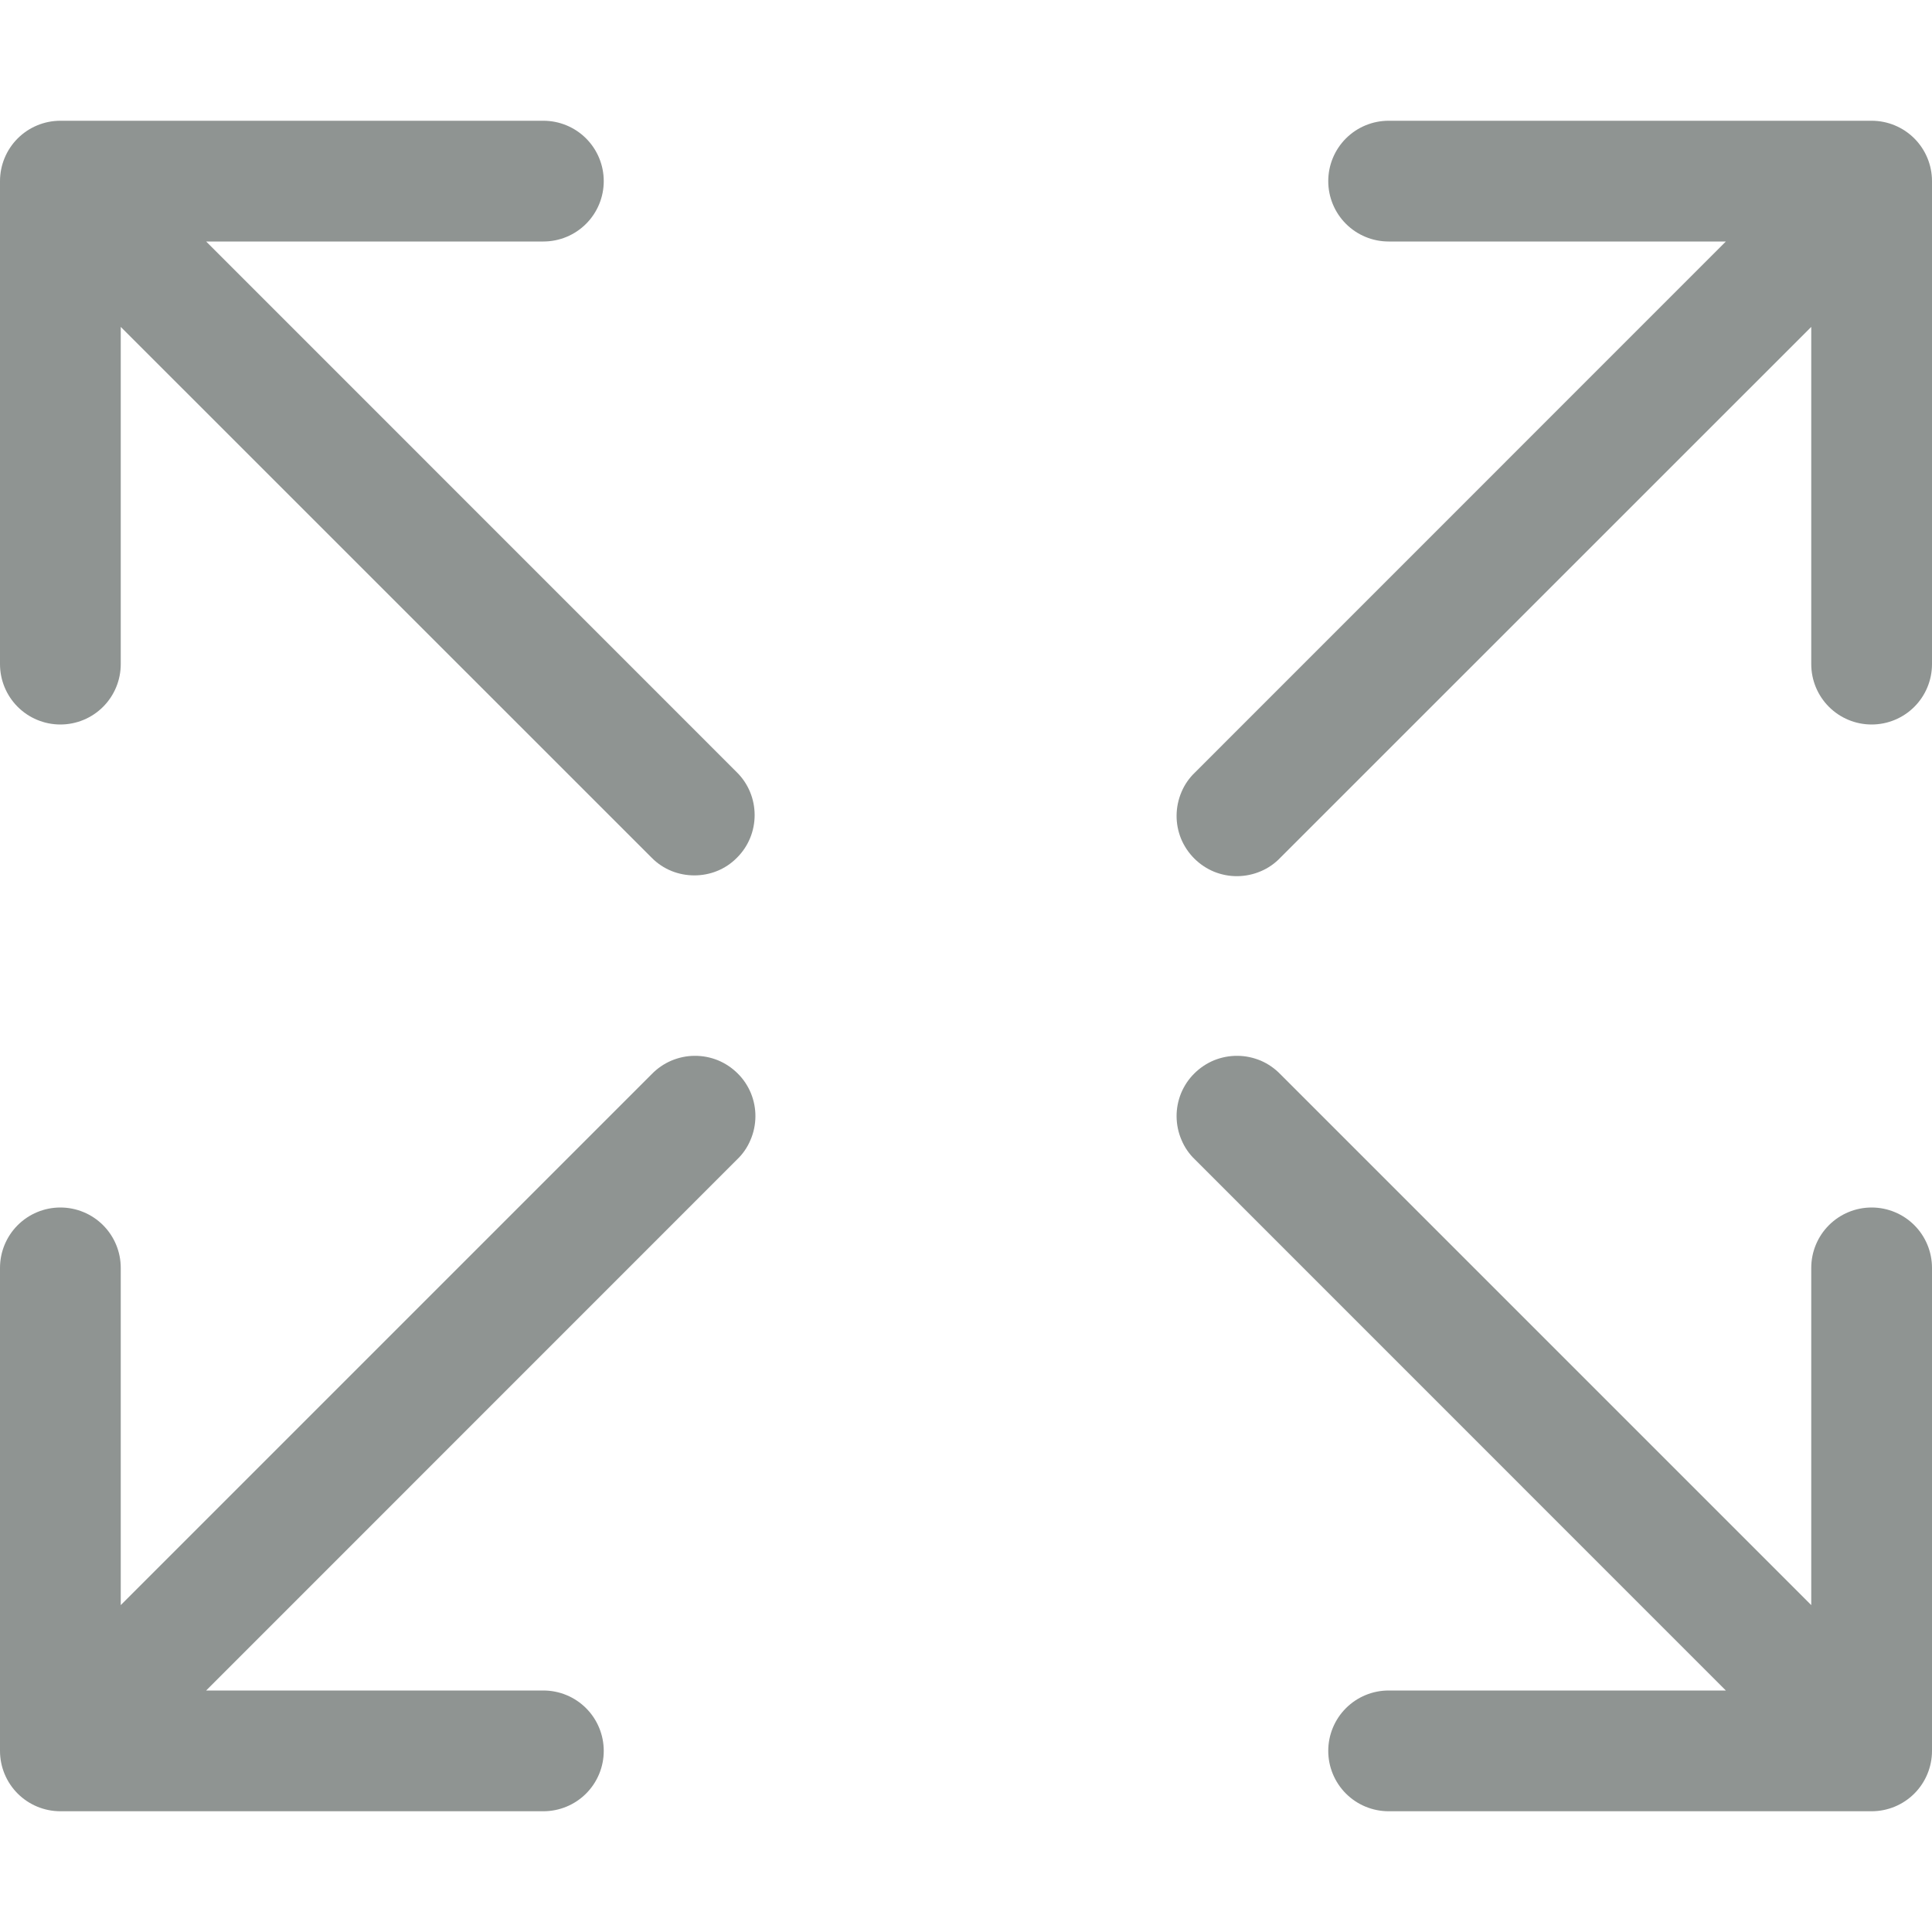
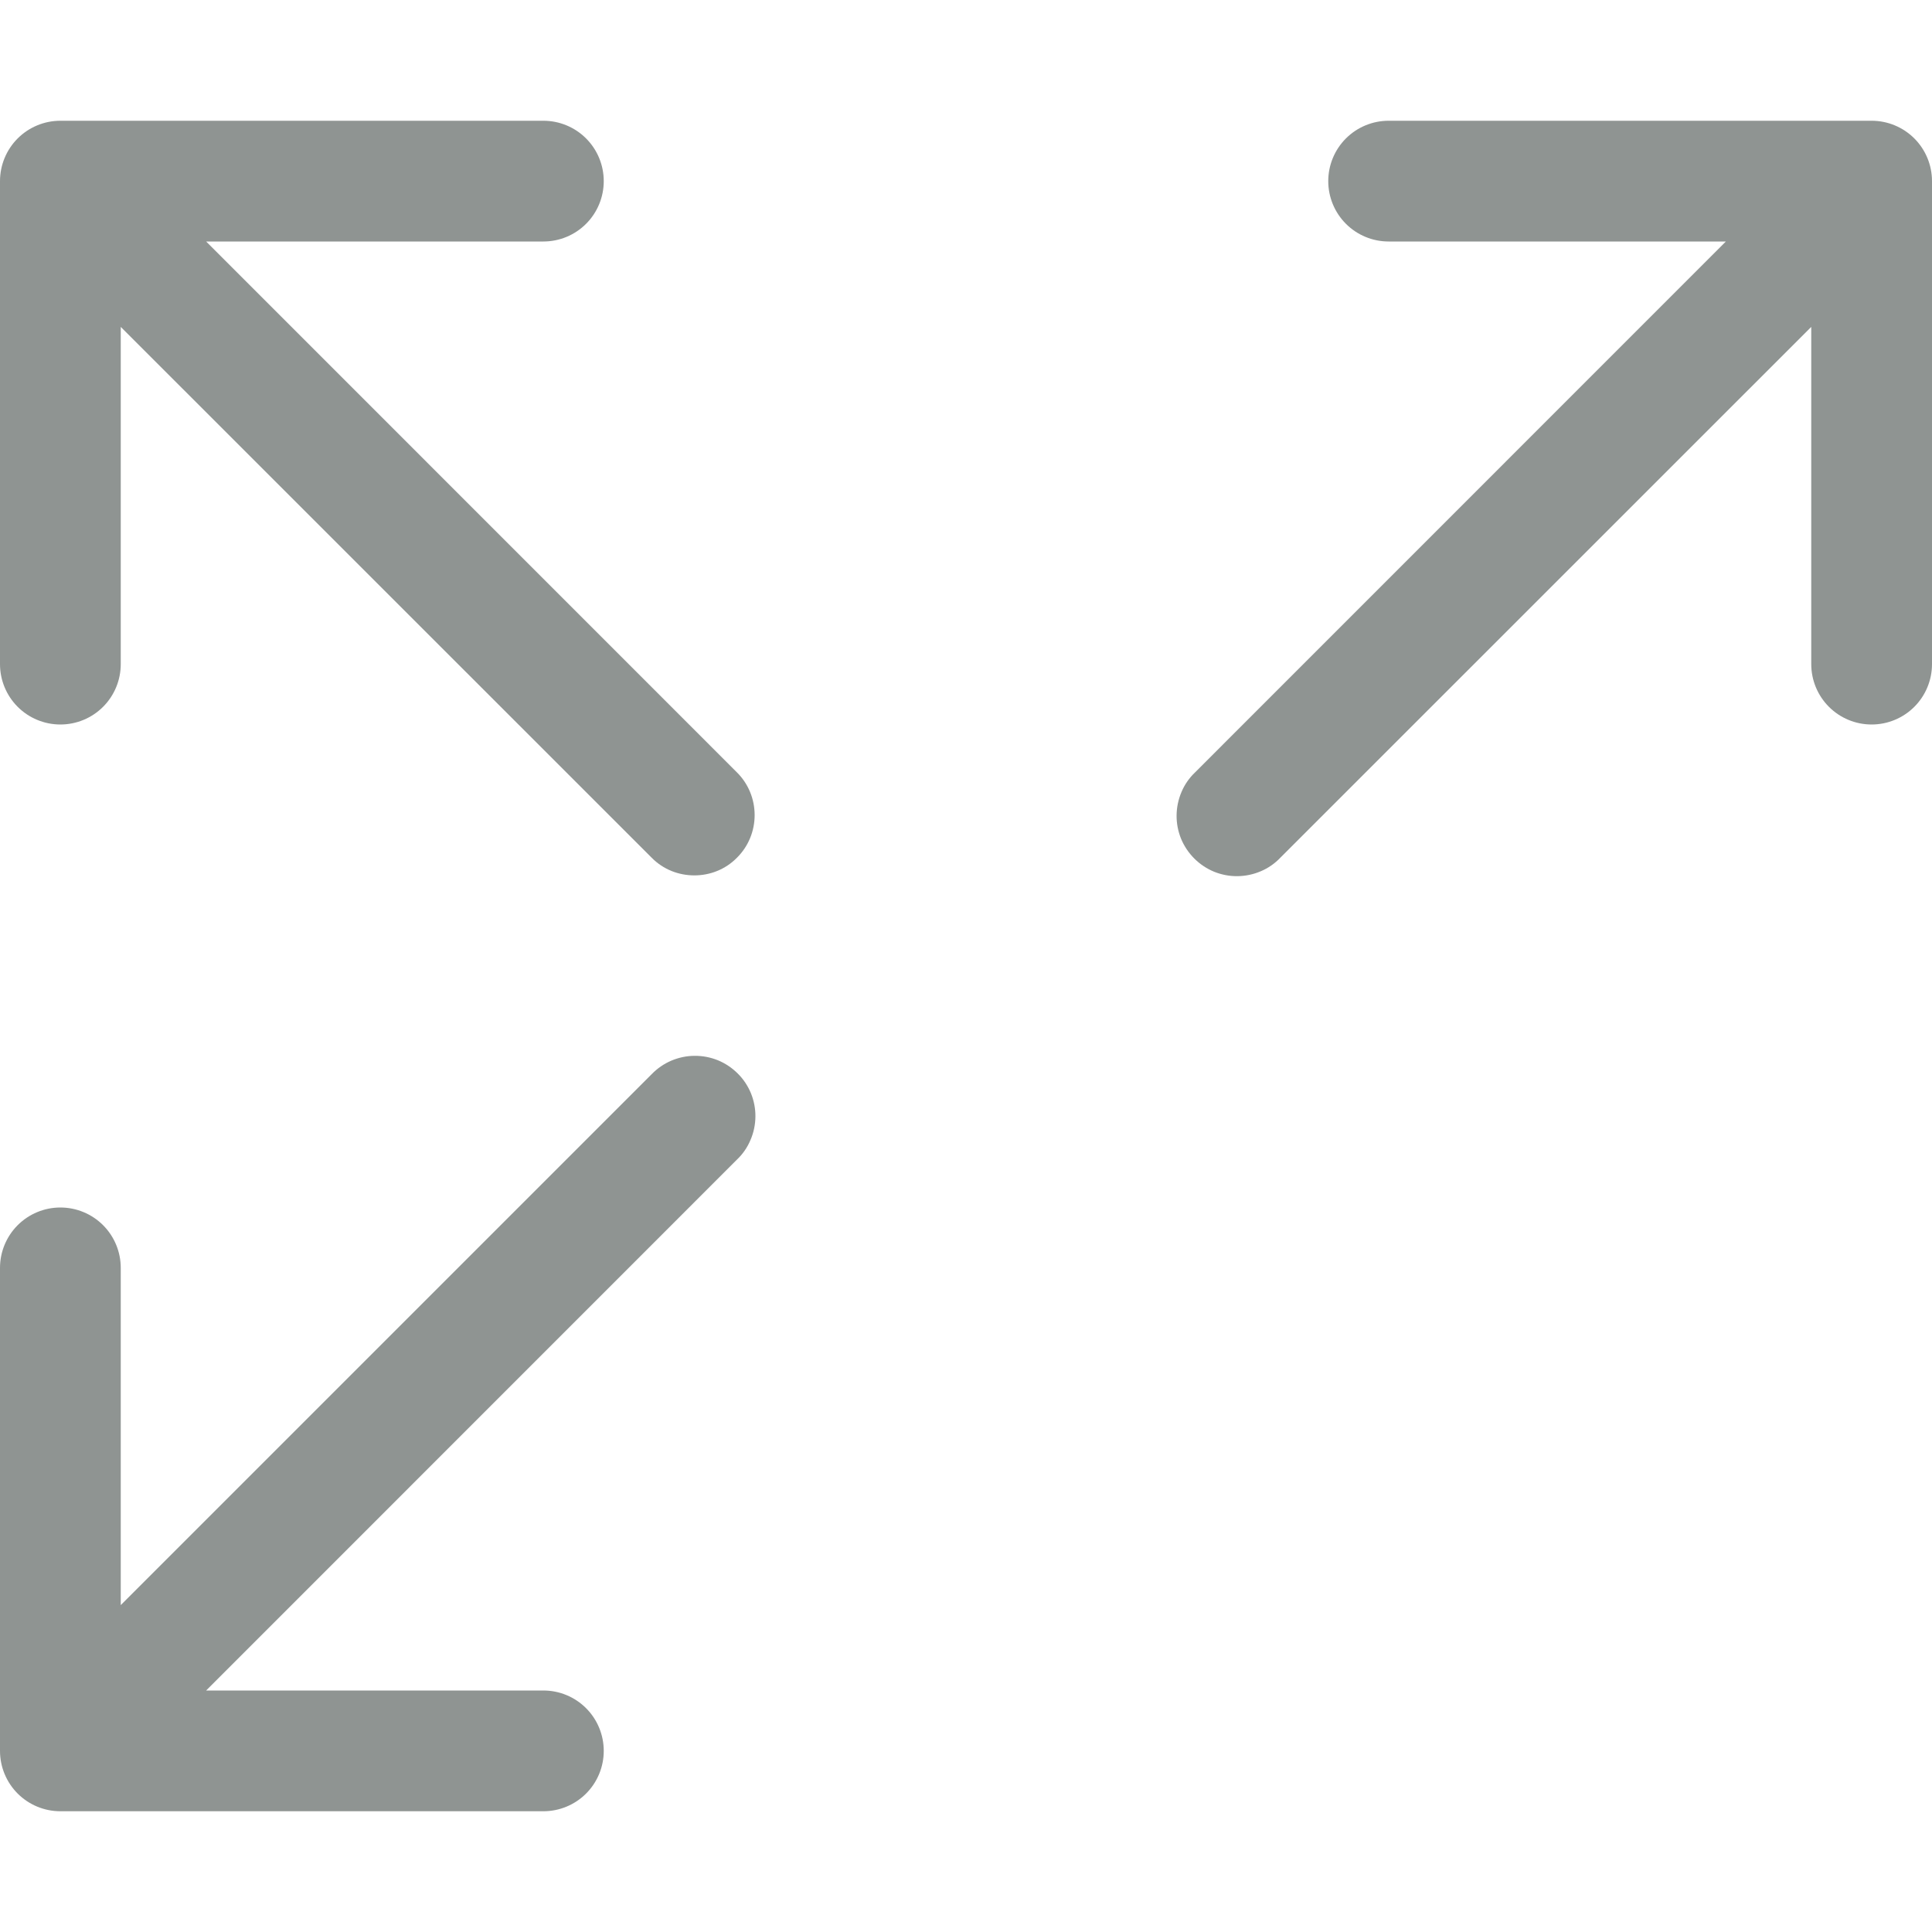
<svg xmlns="http://www.w3.org/2000/svg" width="20" height="20" viewBox="0 0 20 20" fill="none">
  <path d="M0.625 7.5C0.791 7.5 0.95 7.434 1.067 7.317C1.184 7.2 1.25 7.041 1.25 6.875V3.384L6.746 8.879C6.867 9.002 7.027 9.062 7.188 9.062C7.348 9.062 7.508 9.002 7.629 8.879C7.747 8.762 7.812 8.603 7.812 8.438C7.812 8.272 7.747 8.113 7.629 7.996L2.134 2.5H5.625C5.791 2.5 5.95 2.434 6.067 2.317C6.184 2.2 6.25 2.041 6.25 1.875C6.25 1.709 6.184 1.55 6.067 1.433C5.95 1.316 5.791 1.25 5.625 1.25H0.625C0.459 1.25 0.3 1.316 0.183 1.433C0.066 1.55 0 1.709 0 1.875L0 6.875C0 7.041 0.066 7.2 0.183 7.317C0.3 7.434 0.459 7.5 0.625 7.5Z" fill="#8F9492" />
  <path d="M0.625 18.75H5.625C5.791 18.75 5.95 18.684 6.067 18.567C6.184 18.45 6.25 18.291 6.25 18.125C6.25 17.959 6.184 17.8 6.067 17.683C5.95 17.566 5.791 17.5 5.625 17.5H2.134L7.629 12.004C7.689 11.947 7.737 11.878 7.769 11.801C7.802 11.725 7.819 11.643 7.82 11.56C7.821 11.477 7.805 11.395 7.774 11.318C7.742 11.241 7.696 11.171 7.637 11.113C7.578 11.054 7.509 11.008 7.432 10.976C7.355 10.945 7.273 10.929 7.19 10.93C7.107 10.93 7.025 10.948 6.949 10.98C6.872 11.013 6.803 11.061 6.746 11.12L1.25 16.616V13.125C1.25 12.959 1.184 12.8 1.067 12.683C0.95 12.566 0.791 12.5 0.625 12.5C0.459 12.5 0.3 12.566 0.183 12.683C0.066 12.8 0 12.959 0 13.125L0 18.125C0 18.291 0.066 18.45 0.183 18.567C0.3 18.684 0.459 18.75 0.625 18.75Z" fill="#8F9492" />
-   <path d="M19.375 12.5C19.209 12.5 19.05 12.566 18.933 12.683C18.816 12.8 18.75 12.959 18.75 13.125V16.616L13.254 11.12C13.197 11.061 13.128 11.013 13.052 10.98C12.975 10.948 12.893 10.93 12.81 10.93C12.727 10.929 12.645 10.945 12.568 10.976C12.491 11.008 12.422 11.054 12.363 11.113C12.304 11.171 12.258 11.241 12.226 11.318C12.195 11.395 12.179 11.477 12.18 11.56C12.181 11.643 12.198 11.725 12.231 11.801C12.263 11.878 12.311 11.947 12.371 12.004L17.866 17.5H14.375C14.209 17.5 14.05 17.566 13.933 17.683C13.816 17.8 13.75 17.959 13.75 18.125C13.75 18.291 13.816 18.45 13.933 18.567C14.05 18.684 14.209 18.75 14.375 18.75H19.375C19.541 18.75 19.7 18.684 19.817 18.567C19.934 18.45 20 18.291 20 18.125V13.125C20 12.959 19.934 12.8 19.817 12.683C19.7 12.566 19.541 12.5 19.375 12.5Z" fill="#8F9492" />
  <path d="M19.375 1.25H14.375C14.209 1.25 14.05 1.316 13.933 1.433C13.816 1.55 13.75 1.709 13.75 1.875C13.75 2.041 13.816 2.2 13.933 2.317C14.05 2.434 14.209 2.5 14.375 2.5H17.866L12.371 7.996C12.311 8.053 12.263 8.122 12.231 8.198C12.198 8.275 12.181 8.357 12.18 8.44C12.179 8.523 12.195 8.605 12.226 8.682C12.258 8.759 12.304 8.828 12.363 8.887C12.422 8.946 12.491 8.992 12.568 9.024C12.645 9.055 12.727 9.071 12.81 9.07C12.893 9.069 12.975 9.052 13.052 9.019C13.128 8.987 13.197 8.939 13.254 8.879L18.75 3.384V6.875C18.75 7.041 18.816 7.2 18.933 7.317C19.05 7.434 19.209 7.5 19.375 7.5C19.541 7.5 19.7 7.434 19.817 7.317C19.934 7.2 20 7.041 20 6.875V1.875C20 1.709 19.934 1.55 19.817 1.433C19.7 1.316 19.541 1.25 19.375 1.25Z" fill="#8F9492" />
</svg>